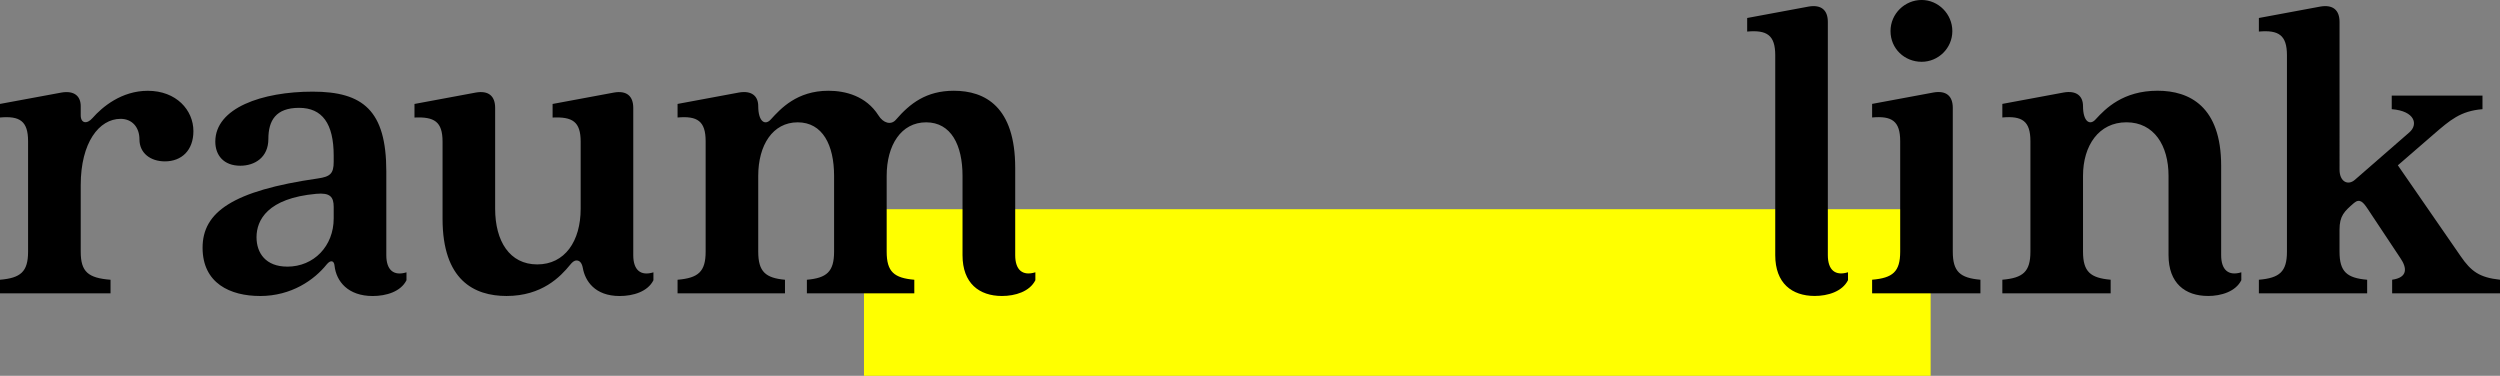
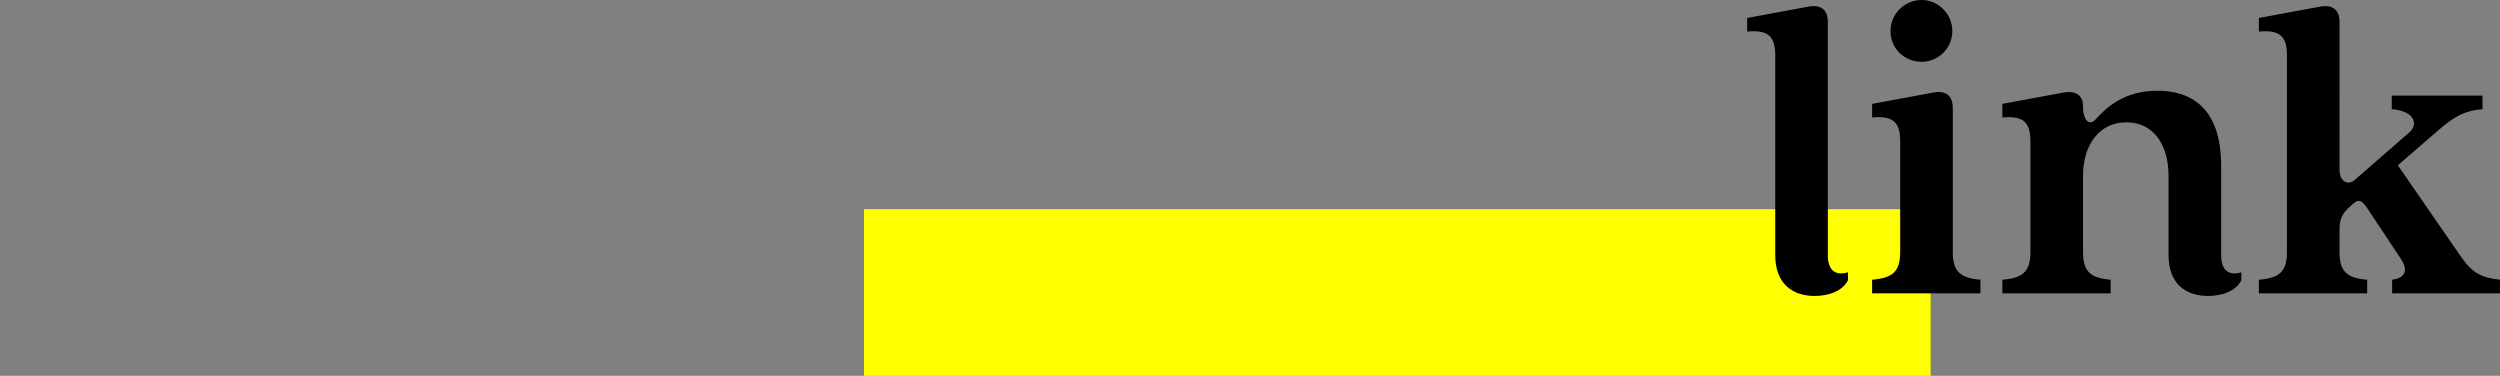
<svg xmlns="http://www.w3.org/2000/svg" id="Ebene_1" data-name="Ebene 1" viewBox="0 0 850.39 127.84">
  <rect x="0" y="0" width="850.39" height="127.84" fill="#808080" stroke="none" />
  <defs>
    <style>
      .cls-1 {
        fill: #ff0;
      }
    </style>
  </defs>
  <rect class="cls-1" x="293.89" y="71.15" width="362.83" height="56.69" />
  <g>
-     <path d="m340.85,100.68c4.48,0,9.4-1.49,11.34-5.37v-2.69c-4.33,1.34-6.86-.75-6.86-5.82v-29.68c0-20.88-10.29-26.25-20.88-26.25-9.4,0-14.92,4.33-19.69,9.84-1.64,1.94-4.33,1.19-5.97-1.49-4.18-6.56-11.19-8.35-17-8.35-10.74,0-16.26,6.12-19.54,9.7-1.94,2.24-4.33.9-4.33-4.48,0-3.43-2.24-5.37-6.56-4.62l-20.88,3.88v4.62c6.71-.6,9.55,1.19,9.55,8.05v37.59c0,6.86-2.54,8.95-9.55,9.55v4.62h36.54v-4.62c-6.56-.6-9.1-2.68-9.1-9.55v-25.8c0-10.44,4.92-18.2,13.42-18.2s12.38,7.76,12.38,18.2v25.8c0,6.86-2.54,8.95-9.25,9.55v4.62h36.54v-4.62c-6.86-.6-9.4-2.68-9.4-9.55v-25.8c0-10.44,4.92-18.2,13.42-18.2s12.38,7.76,12.38,18.2v27c0,9.55,5.67,13.87,13.42,13.87m-168.54,0c12.08,0,18.35-6.56,21.63-10.59.75-.9,1.34-1.49,2.24-1.49,1.04,0,1.79.9,2.09,2.54.75,4.33,4.03,9.55,12.53,9.55,4.62,0,9.55-1.49,11.49-5.37v-2.69c-4.33,1.34-6.86-.75-6.86-5.82v-50.11c0-4.03-2.24-5.97-6.56-5.22l-20.88,3.88v4.62c6.71-.3,9.55,1.34,9.55,8.2v22.82c0,11.04-5.37,18.94-14.77,18.94s-14.32-7.91-14.32-18.94v-34.3c0-4.03-2.24-5.97-6.56-5.22l-20.88,3.88v4.62c6.71-.3,9.55,1.34,9.55,8.2v26.25c0,20.88,10.74,26.25,21.78,26.25m-74.62-9.99c-7.31,0-10.44-4.62-10.44-9.99,0-5.82,3.73-13.27,20.28-14.77,4.77-.45,5.97,1.04,5.97,4.48v3.88c0,9.4-6.71,16.41-15.81,16.41m-9.25,9.99c10.74,0,18.49-5.52,22.67-10.74,1.34-1.64,2.54-1.34,2.68.45.6,5.37,4.62,10.29,12.98,10.29,4.62,0,9.55-1.49,11.49-5.37v-2.69c-4.33,1.34-6.86-.75-6.86-5.82v-28.49c0-20.73-7.91-27.15-25.06-27.15s-33.11,5.52-33.11,17c0,4.62,2.83,8.2,8.5,8.2,4.92,0,9.55-2.83,9.55-9.1s2.54-10.59,10.44-10.59,11.78,5.37,11.78,16.26v2.09c0,4.03-1.19,5.07-5.37,5.67-29.08,4.18-39.23,11.48-39.23,23.57s9.4,16.41,19.54,16.41m-88.44-.9h37.59v-4.62c-7.61-.6-10.14-2.68-10.14-9.55v-22.67c0-14.47,6.27-22.52,13.57-22.52,3.88,0,6.41,2.83,6.41,7.01,0,4.62,3.73,7.46,8.65,7.46,5.67,0,9.7-3.73,9.7-10.29,0-7.16-5.82-13.72-15.51-13.72-8.95,0-15.51,5.52-18.79,9.25-1.94,2.24-4.03,1.79-4.03-.9v-3.13c0-3.43-2.24-5.37-6.56-4.62L0,35.35v4.62c6.71-.6,9.55,1.19,9.55,8.05v37.59c0,6.86-2.54,8.95-9.55,9.55v4.62Z" />
    <path d="m768.36,99.78h36.84v-4.62c-6.86-.6-9.4-2.68-9.4-9.55v-7.46c0-4.77,1.64-6.26,4.92-9.1,1.94-1.64,3.13-.3,4.62,1.94l11.19,16.85c2.24,3.28,2.54,6.56-2.83,7.31v4.62h36.69v-4.62c-7.01-.75-9.84-2.83-13.42-8.05l-21.33-30.87,12.23-10.59c5.52-4.77,9.1-7.91,16.56-8.5v-4.62h-30.87v4.62c7.91.6,9.1,5.22,5.97,7.91l-18.5,16.11c-2.39,2.09-5.22.6-5.22-3.43V7.46c0-4.03-2.24-5.97-6.56-5.22l-20.88,3.88v4.62c6.71-.6,9.55,1.19,9.55,8.05v66.82c0,6.86-2.54,8.95-9.55,9.55v4.62Zm-17.3.9c4.47,0,9.4-1.49,11.34-5.37v-2.69c-4.33,1.34-6.86-.75-6.86-5.82v-30.43c0-20.14-10.74-25.51-21.63-25.51-11.78,0-17.75,6.12-21.03,9.7-1.94,2.24-4.33.9-4.33-4.48,0-3.43-2.24-5.37-6.56-4.62l-20.88,3.88v4.62c6.71-.6,9.55,1.19,9.55,8.05v37.59c0,6.86-2.54,8.95-9.55,9.55v4.62h36.84v-4.62c-6.86-.6-9.4-2.68-9.4-9.55v-25.8c0-10.29,5.37-18.2,14.77-18.2s14.32,7.91,14.32,18.2v27c0,9.55,5.67,13.87,13.42,13.87m-114.25-.9h36.84v-4.62c-6.86-.6-9.4-2.68-9.4-9.55v-48.92c0-4.03-2.24-5.97-6.56-5.22l-20.88,3.88v4.62c6.71-.6,9.55,1.19,9.55,8.05v37.59c0,6.86-2.54,8.95-9.55,9.55v4.62Zm16.85-78.75c5.67,0,10.44-4.62,10.44-10.44s-4.77-10.59-10.44-10.59-10.59,4.62-10.59,10.59,4.77,10.44,10.59,10.44m-36.39,79.65c4.47,0,9.4-1.49,11.34-5.37v-2.69c-4.33,1.34-6.86-.75-6.86-5.82V7.46c0-4.03-2.24-5.97-6.56-5.22l-20.88,3.88v4.62c6.71-.6,9.55,1.19,9.55,8.05v68.01c0,9.55,5.67,13.87,13.42,13.87" />
  </g>
</svg>